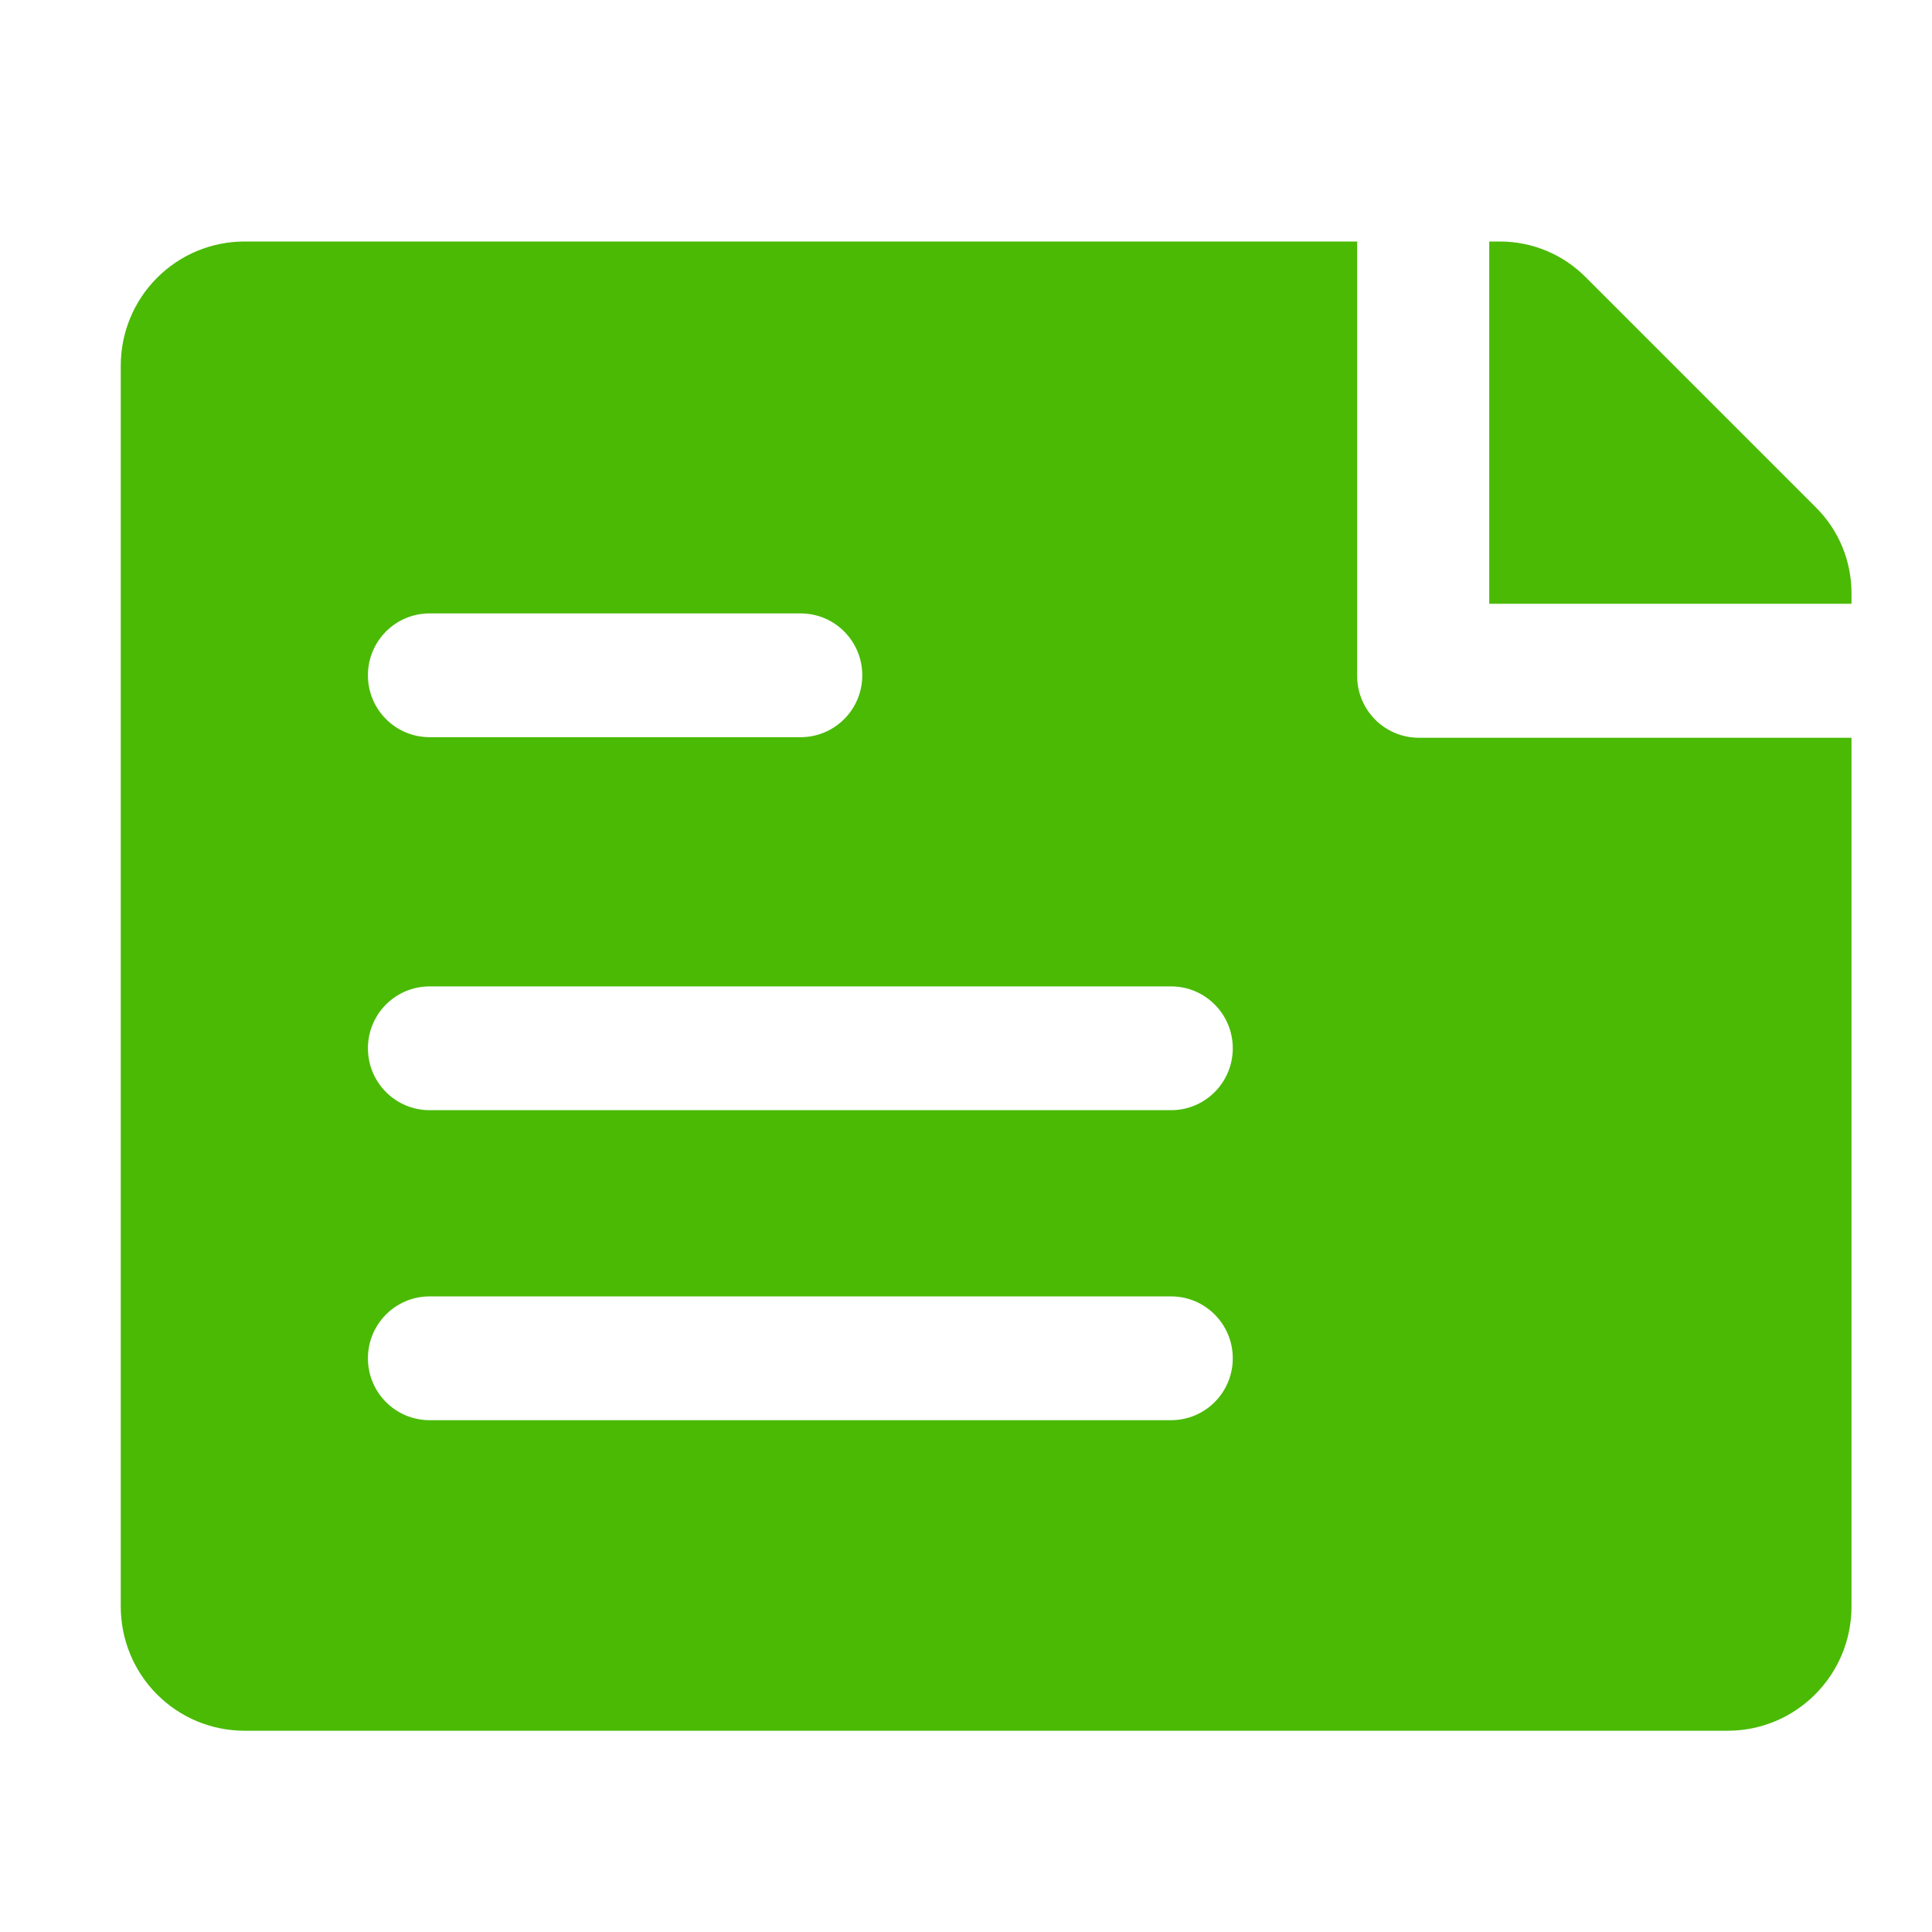
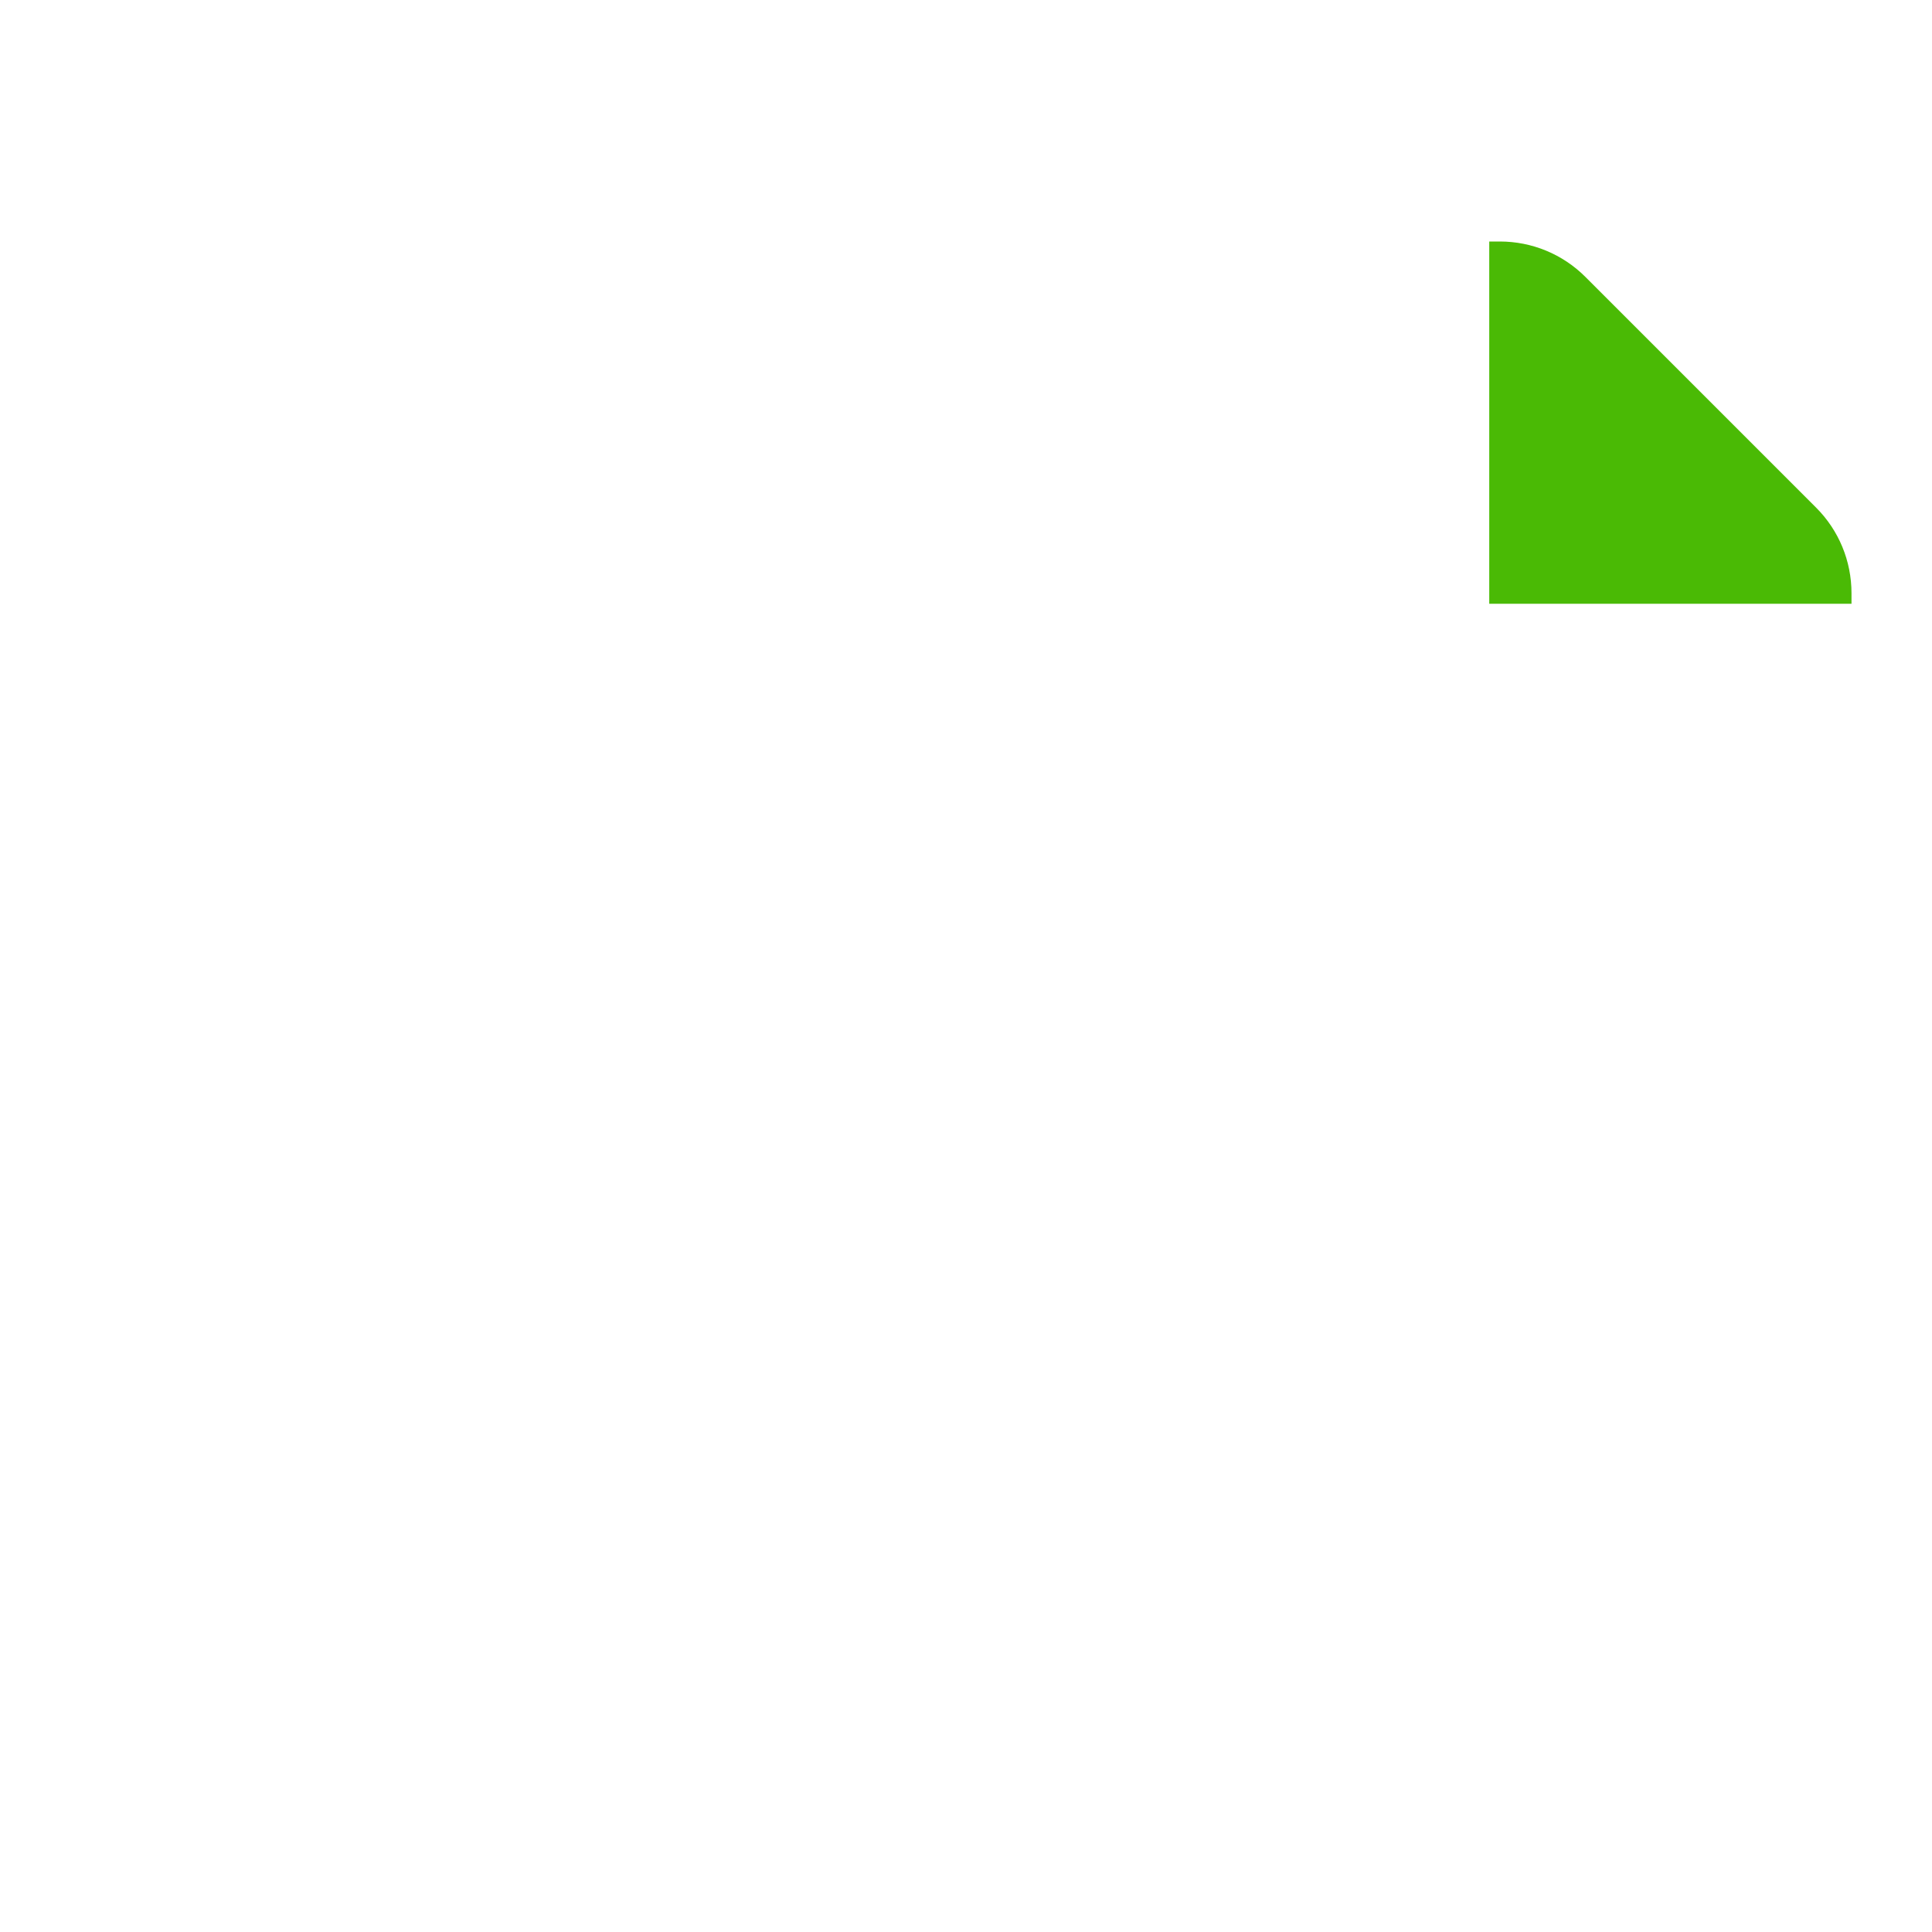
<svg xmlns="http://www.w3.org/2000/svg" width="48" height="48" viewBox="0 0 48 48" fill="none">
-   <path fill-rule="evenodd" clip-rule="evenodd" d="M35.25 18.329C34.403 18.329 33.718 17.641 33.718 16.791V6H6.077C5.258 6 4.478 6.324 3.9 6.904C3.322 7.484 3 8.266 3 9.089V39.911C3 40.734 3.322 41.516 3.9 42.096C4.478 42.676 5.258 43 6.077 43H42.923C44.616 43 46 41.624 46 39.911V18.329H35.25ZM10.673 15.24H19.891C20.738 15.24 21.423 15.928 21.423 16.778C21.423 17.627 20.738 18.315 19.891 18.315H10.673C9.826 18.315 9.141 17.627 9.141 16.778C9.141 15.928 9.826 15.24 10.673 15.24ZM29.096 35.284H10.673C9.826 35.284 9.141 34.596 9.141 33.747C9.141 32.897 9.826 32.209 10.673 32.209H29.096C29.942 32.209 30.628 32.897 30.628 33.747C30.628 34.596 29.942 35.284 29.096 35.284ZM29.096 27.582H10.673C9.826 27.582 9.141 26.894 9.141 26.044C9.141 25.195 9.826 24.507 10.673 24.507H29.096C29.942 24.507 30.628 25.195 30.628 26.044C30.628 26.894 29.942 27.582 29.096 27.582Z" fill="#4ABA05" />
  <path fill-rule="evenodd" clip-rule="evenodd" d="M37 15H46V14.738C46 13.937 45.685 13.176 45.121 12.612L39.388 6.879C38.824 6.315 38.063 6 37.262 6H37V15Z" fill="#4ABA05" />
</svg>